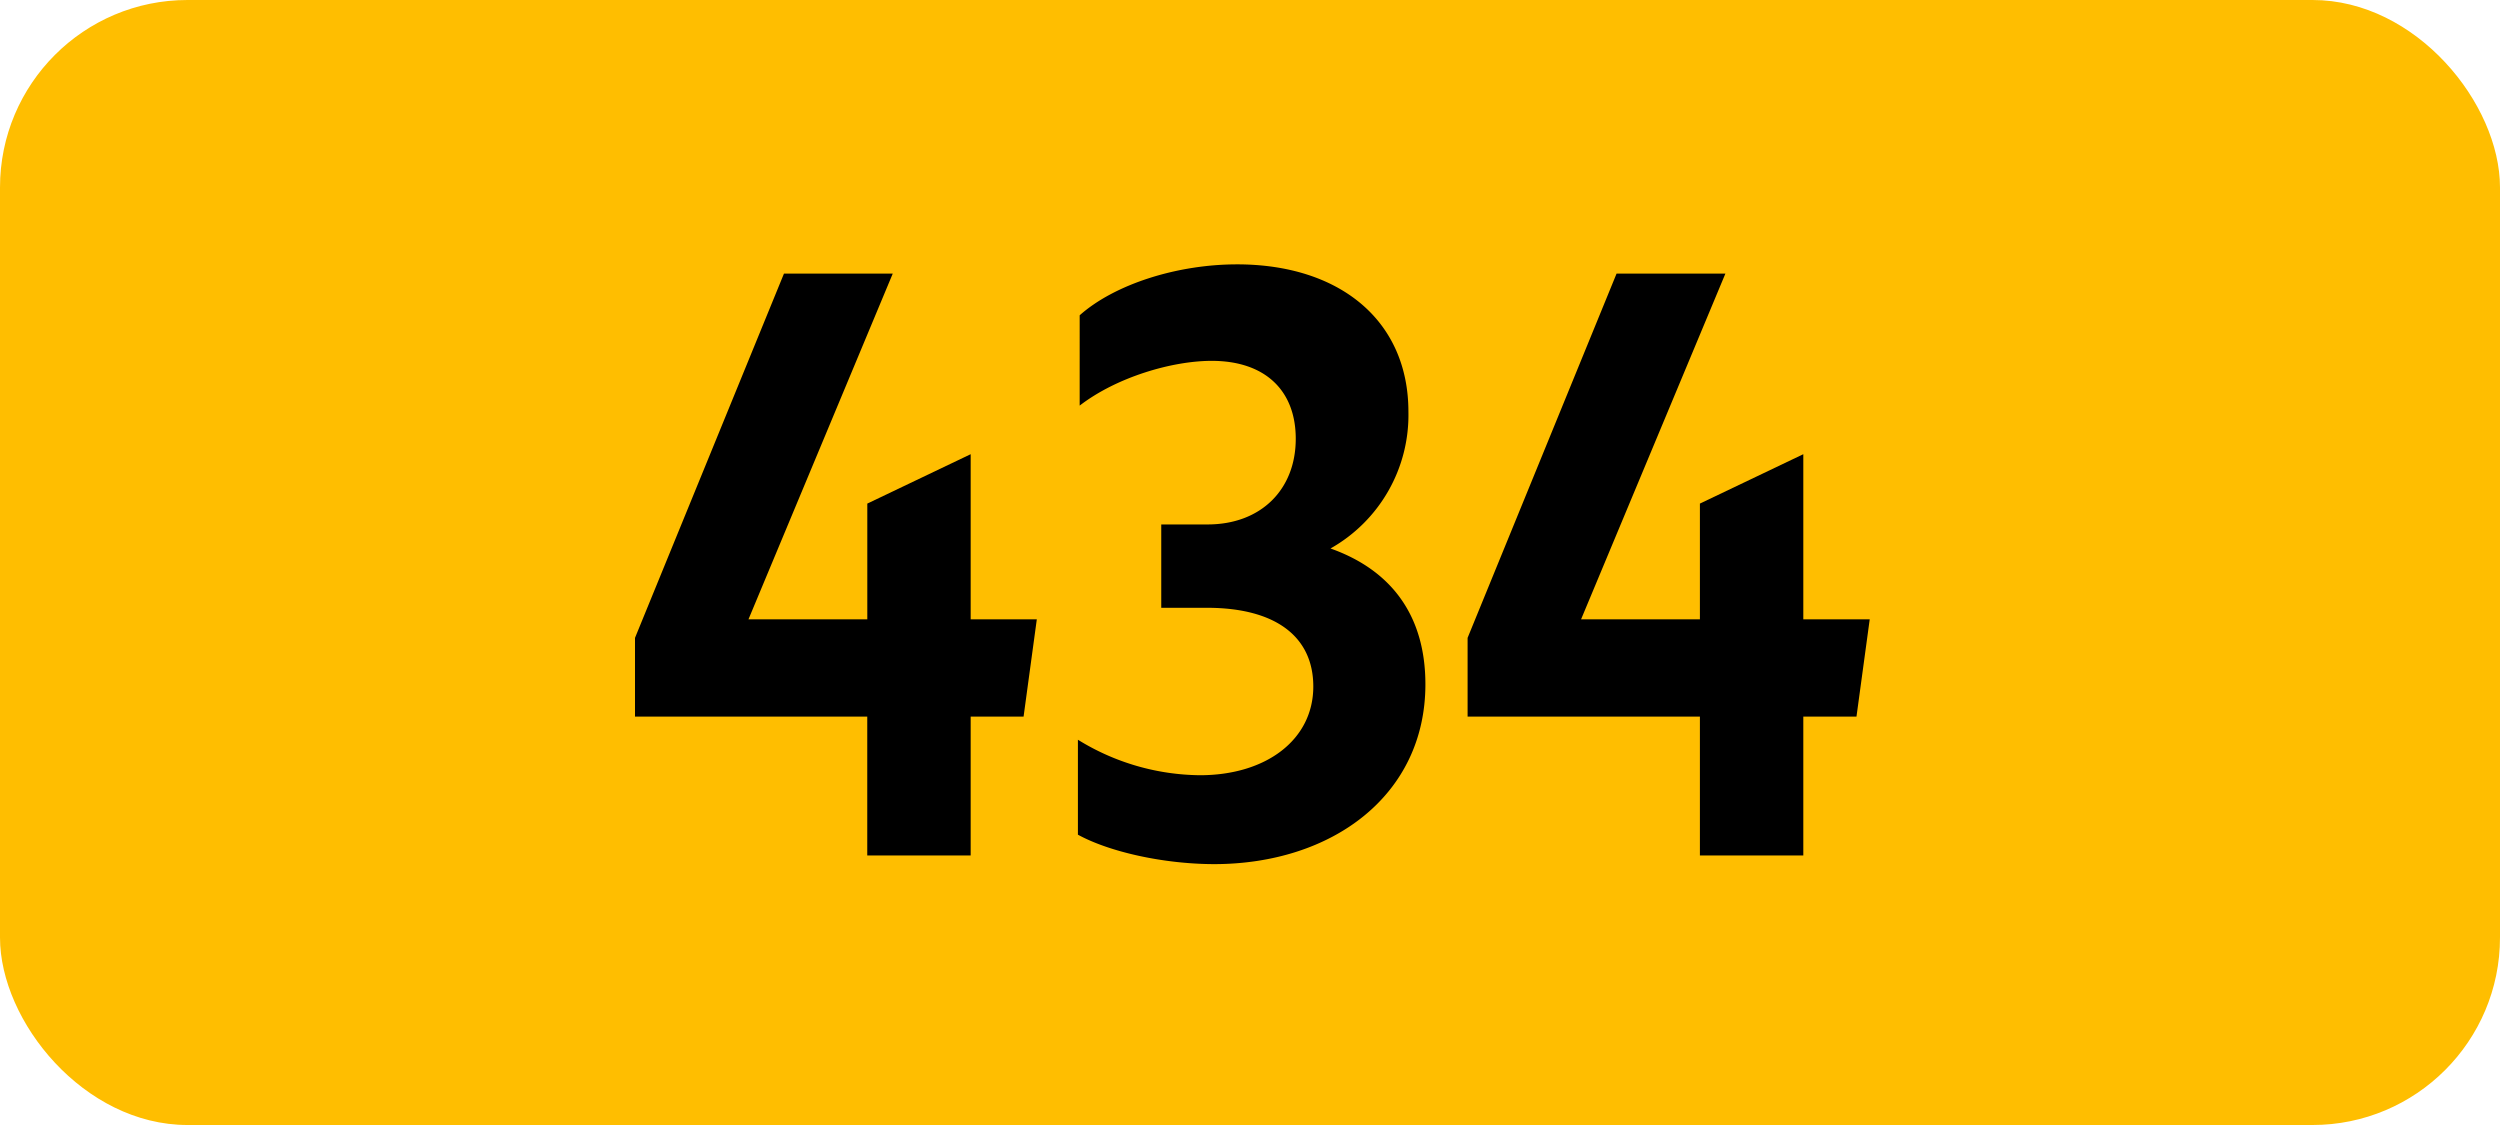
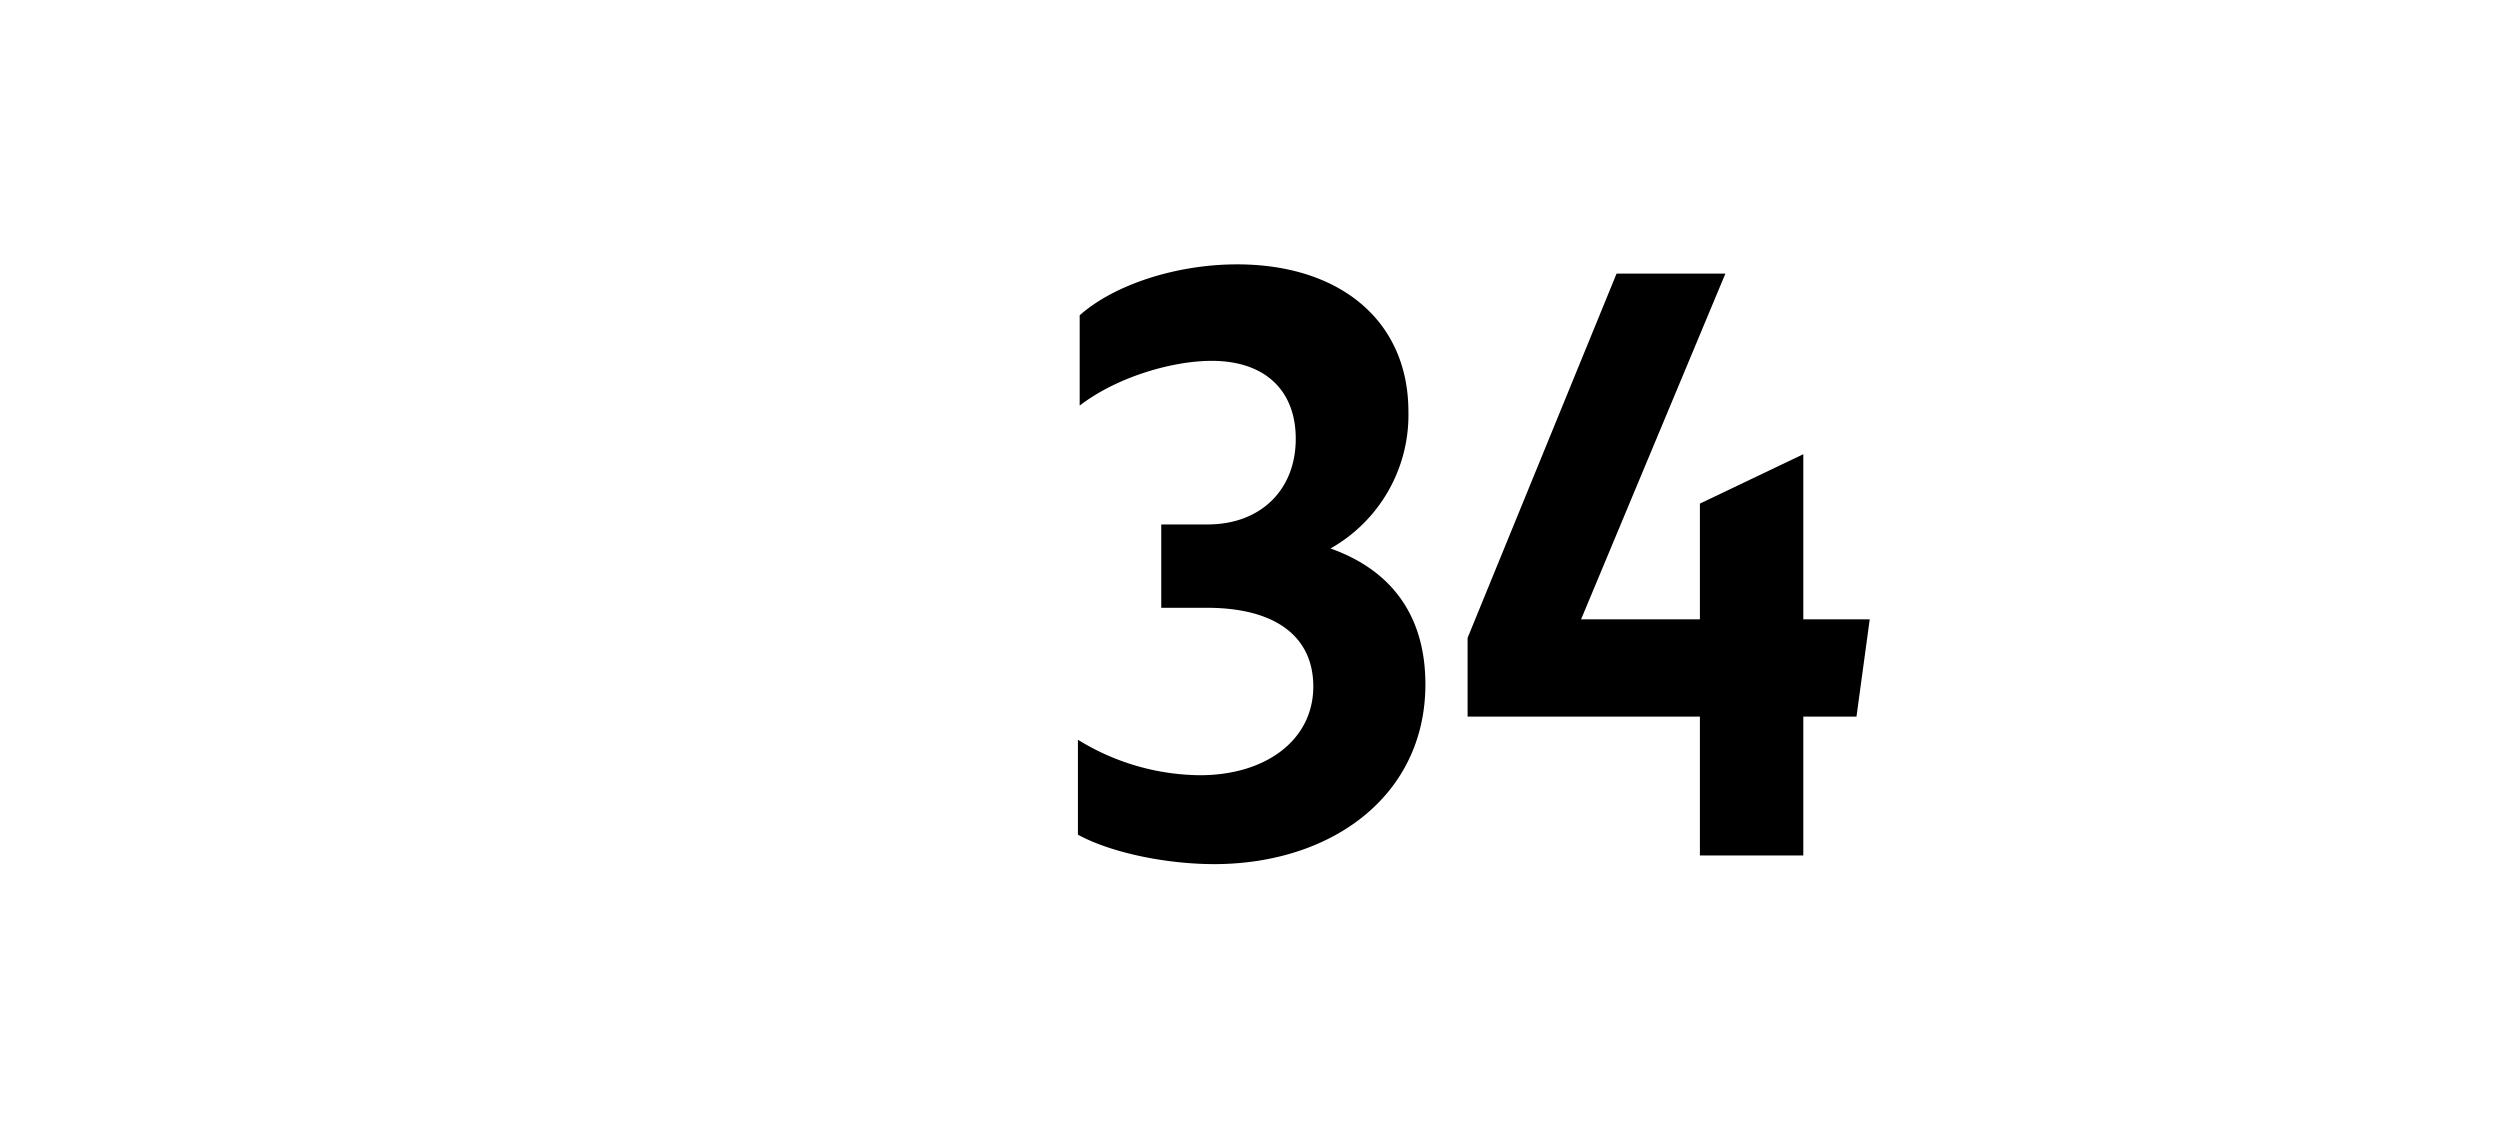
<svg xmlns="http://www.w3.org/2000/svg" viewBox="0 0 566.93 255.12">
  <defs>
    <style>.cls-1{fill:#ffbe00;}</style>
  </defs>
  <g id="Calque_2" data-name="Calque 2">
    <g id="indices_de_ligne" data-name="indices de ligne">
-       <rect class="cls-1" width="566.93" height="255.12" rx="42.52" />
-       <path d="M196.67,162.5H144V144.65l33.78-82.6h24.67l-32.72,78.4h26.95V114.2L220.12,103v37.45h15l-3,22.05H220.12V194H196.67Z" />
      <path d="M244.44,189.28V167.75a53.47,53.47,0,0,0,27.65,8.05c15.05,0,25.73-8.05,25.73-20.12,0-11.2-8.4-17.85-24.15-17.85H263.34v-18.9h10.5c12.08,0,20-7.88,20-19.43,0-11-7-17.67-19.07-17.67-8.93,0-21.53,3.67-29.93,10.15V71.5c7.88-7,22-11.55,35.7-11.55,23.1,0,38.85,12.6,38.85,33.43a34.75,34.75,0,0,1-17.67,31c13.82,4.9,21.52,15.23,21.52,30.8,0,25.2-21.17,40.78-47.95,40.78C263.69,195.93,251.44,193.13,244.44,189.28Z" />
      <path d="M385.49,162.5H332.81V144.65l33.78-82.6h24.68l-32.73,78.4h26.95V114.2L408.94,103v37.45H424l-3,22.05H408.94V194H385.49Z" />
    </g>
  </g>
</svg>